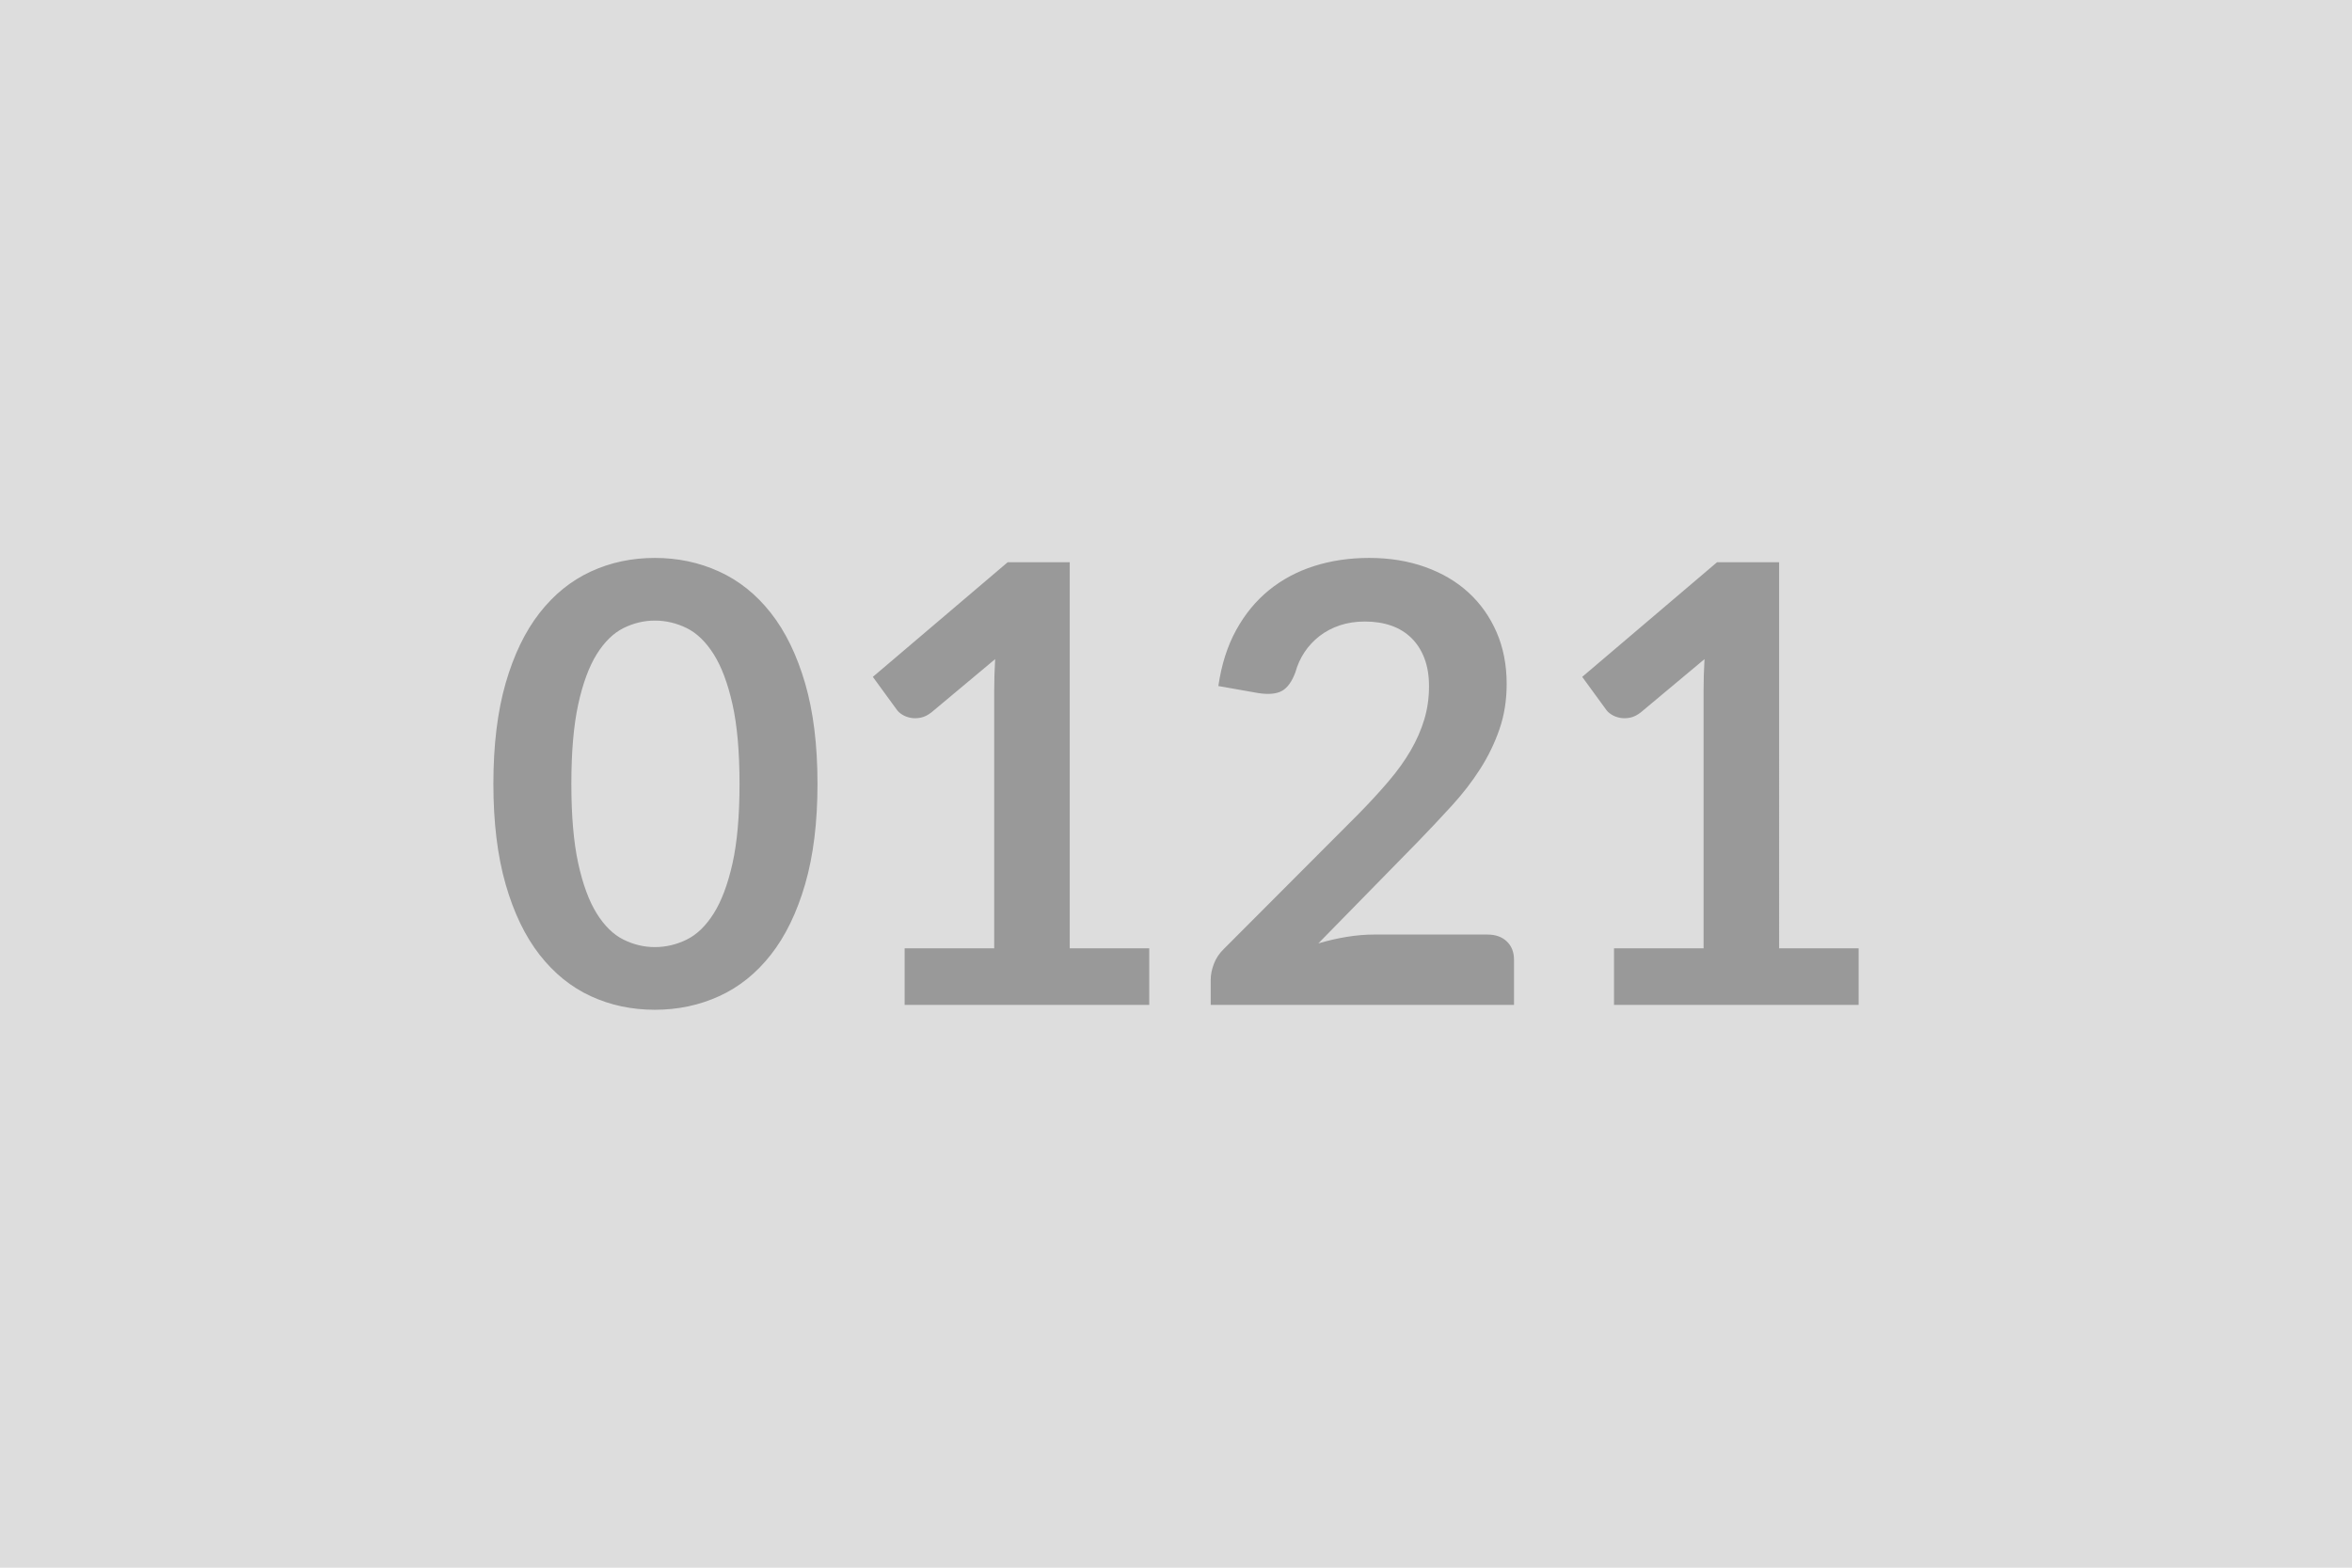
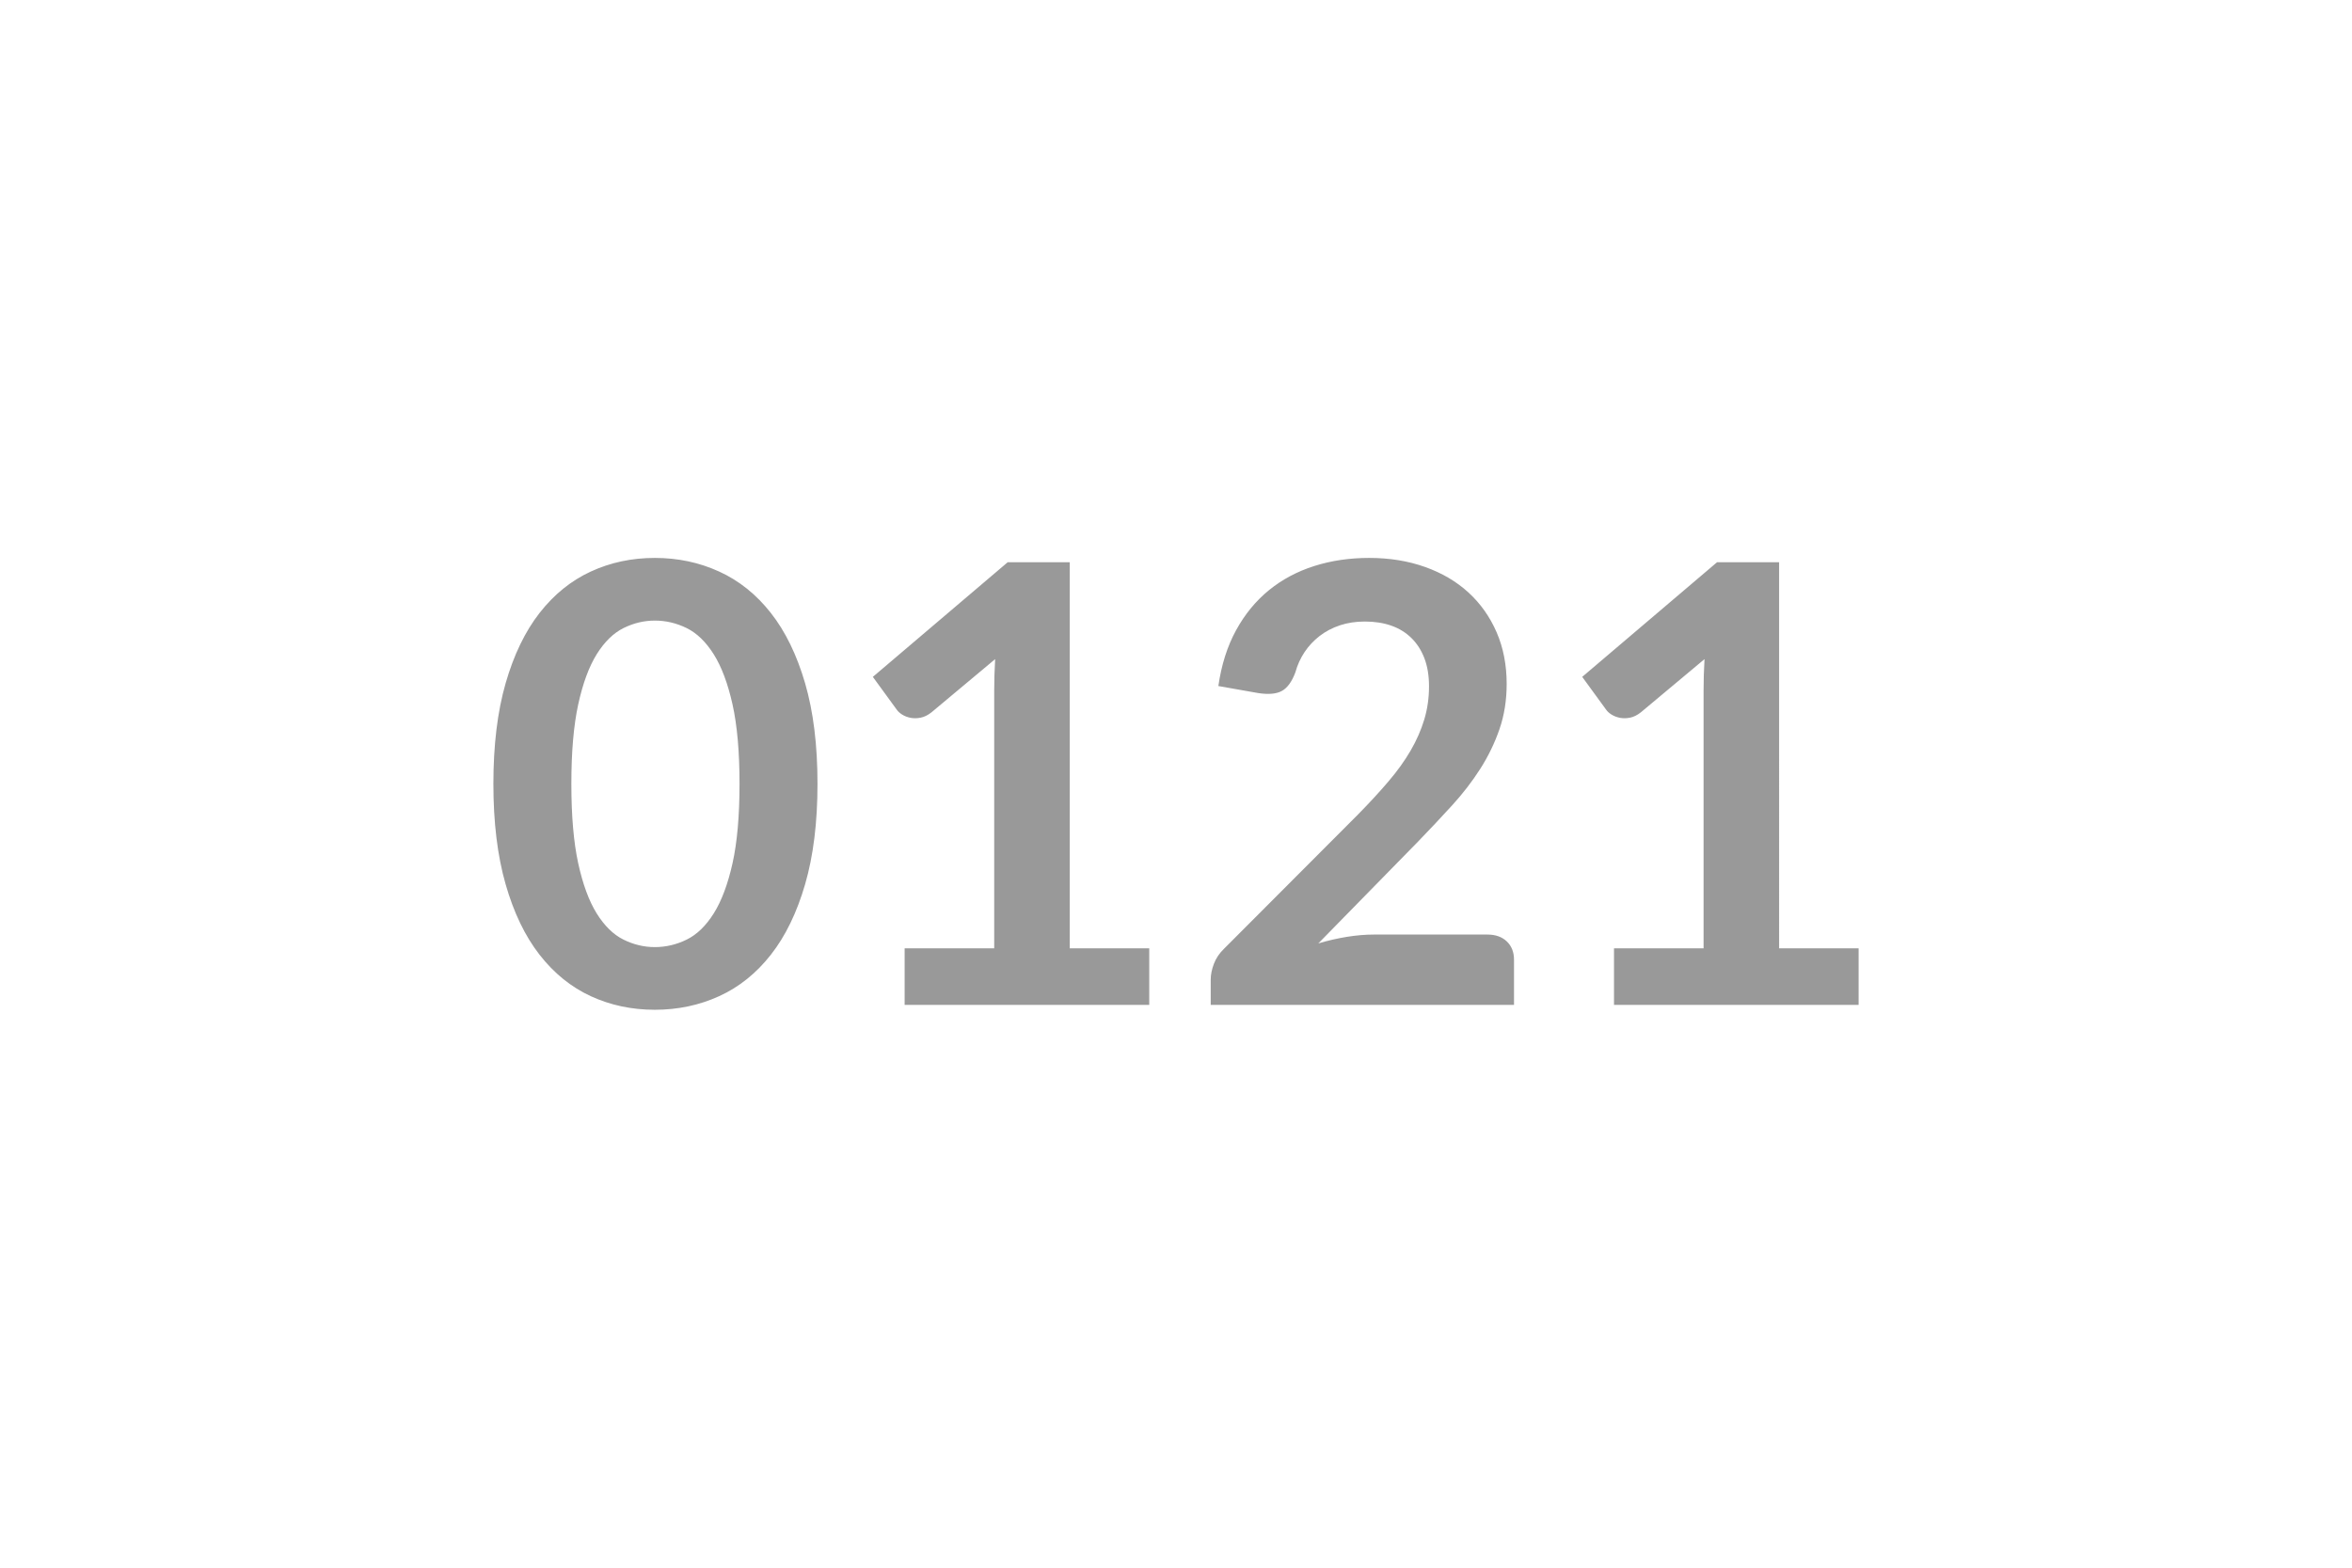
<svg xmlns="http://www.w3.org/2000/svg" width="600" height="400" viewBox="0 0 600 400">
-   <rect width="100%" height="100%" fill="#DDDDDD" />
  <path fill="#999999" d="M208.545 200.005q0 14.74-3.16 25.62t-8.74 17.98q-5.57 7.1-13.18 10.57-7.6 3.47-16.42 3.47-8.81 0-16.34-3.47-7.52-3.47-13.06-10.57t-8.66-17.98-3.12-25.62q0-14.82 3.12-25.67 3.12-10.84 8.66-17.94 5.54-7.09 13.06-10.56 7.53-3.48 16.34-3.48 8.82 0 16.42 3.48 7.61 3.47 13.18 10.56 5.58 7.1 8.74 17.94 3.16 10.85 3.16 25.67m-19.89 0q0-12.25-1.79-20.28-1.8-8.04-4.8-12.8-3-4.75-6.9-6.67-3.9-1.91-8.12-1.91-4.13 0-7.99 1.91-3.86 1.92-6.83 6.67-2.96 4.76-4.72 12.8-1.75 8.03-1.75 20.28 0 12.24 1.75 20.28 1.76 8.03 4.72 12.79 2.97 4.76 6.83 6.67t7.99 1.91q4.22 0 8.12-1.91t6.9-6.67 4.8-12.79q1.79-8.04 1.79-20.28m84.24 41.96h20.28v14.43h-62.4v-14.43h22.85v-65.75q0-3.9.24-8.04l-16.23 13.57q-1.4 1.1-2.77 1.37-1.36.27-2.57.04-1.21-.24-2.14-.82-.94-.59-1.41-1.29l-6.08-8.34 34.4-29.25h15.83zm77.61-3.51h28.94q3.12 0 4.95 1.76 1.83 1.75 1.83 4.64v11.54h-77.37v-6.4q0-1.95.82-4.09.82-2.15 2.61-3.86l34.24-34.32q4.29-4.37 7.68-8.35 3.4-3.98 5.66-7.88t3.47-7.91q1.21-4.02 1.21-8.47 0-4.05-1.17-7.13t-3.32-5.19q-2.14-2.11-5.14-3.16-3.01-1.05-6.75-1.05-3.43 0-6.36.97-2.92.98-5.18 2.73-2.27 1.76-3.83 4.1t-2.34 5.15q-1.32 3.58-3.43 4.75-2.1 1.17-6.08.55l-10.14-1.79q1.17-8.12 4.52-14.24 3.36-6.12 8.39-10.22 5.03-4.09 11.54-6.16t14-2.07q7.8 0 14.28 2.31 6.47 2.3 11.07 6.51t7.18 10.14q2.57 5.93 2.57 13.18 0 6.24-1.83 11.54-1.83 5.31-4.91 10.14-3.09 4.84-7.22 9.36-4.13 4.53-8.66 9.21l-25.43 25.97q3.67-1.09 7.3-1.68 3.62-.58 6.9-.58m103.35 3.51h20.28v14.43h-62.4v-14.43h22.85v-65.75q0-3.9.24-8.04l-16.23 13.57q-1.4 1.1-2.76 1.37-1.37.27-2.58.04-1.21-.24-2.14-.82-.94-.59-1.41-1.29l-6.08-8.34 34.4-29.25h15.83z" />
</svg>